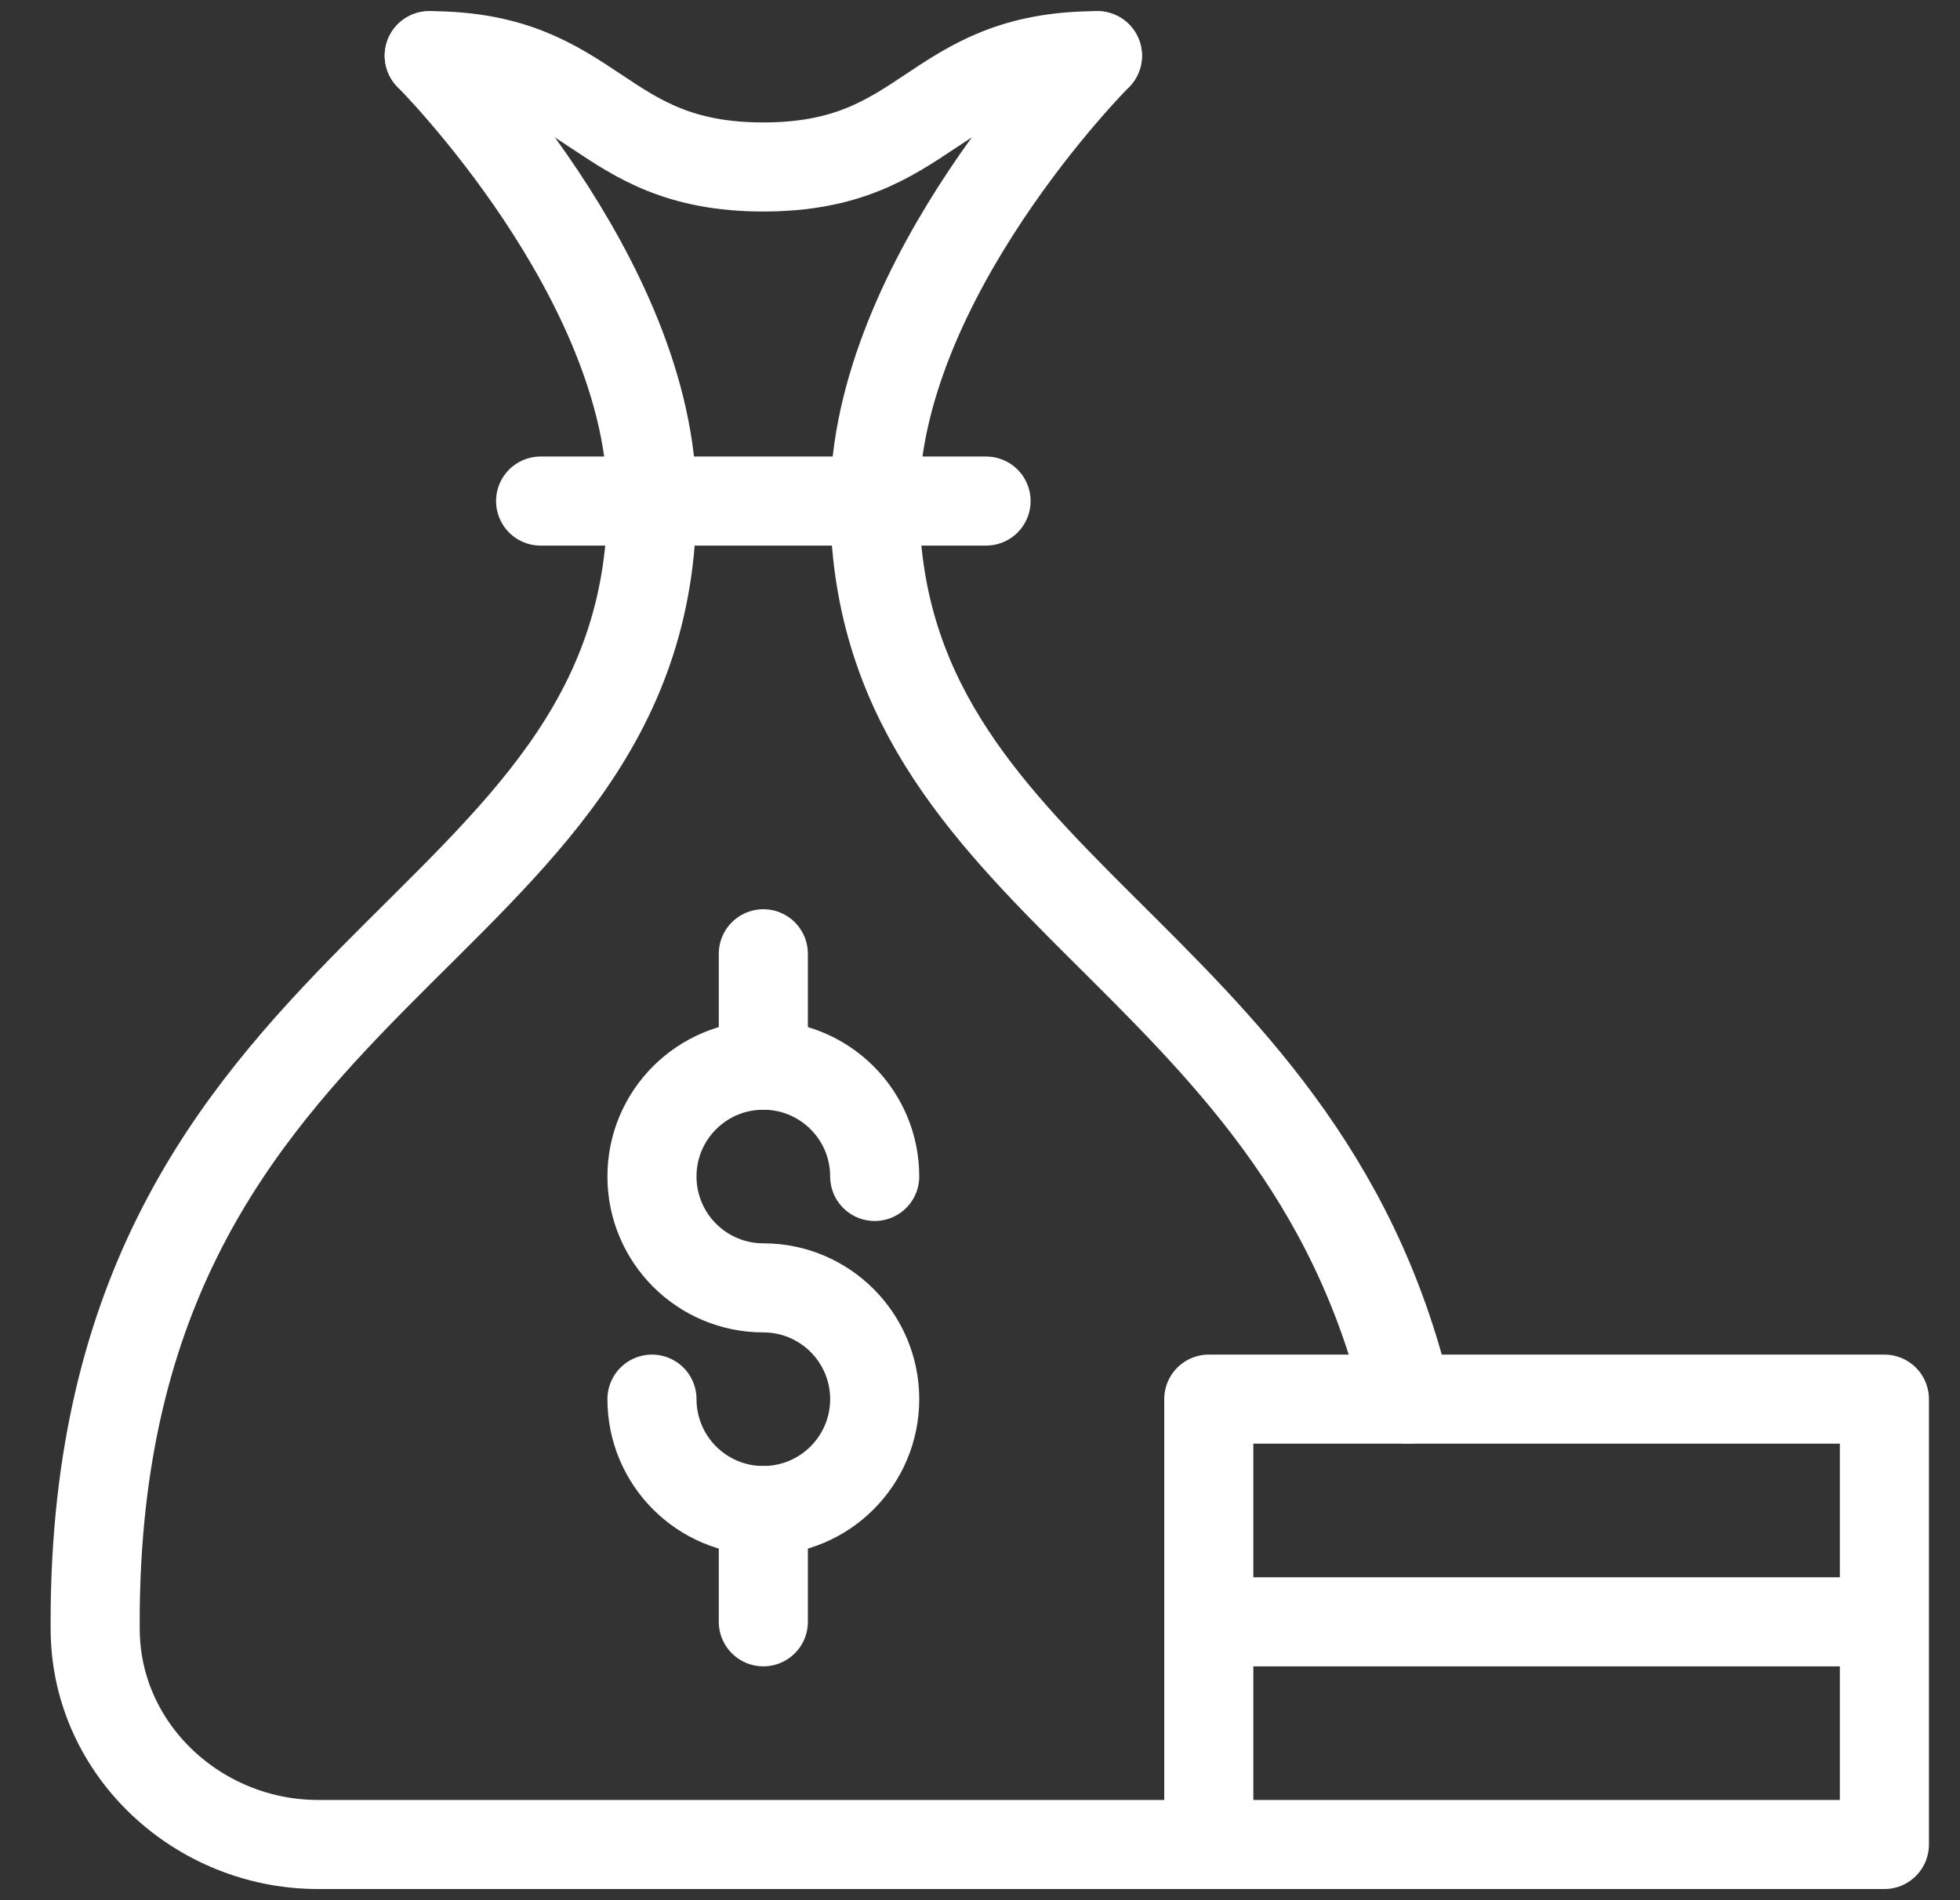
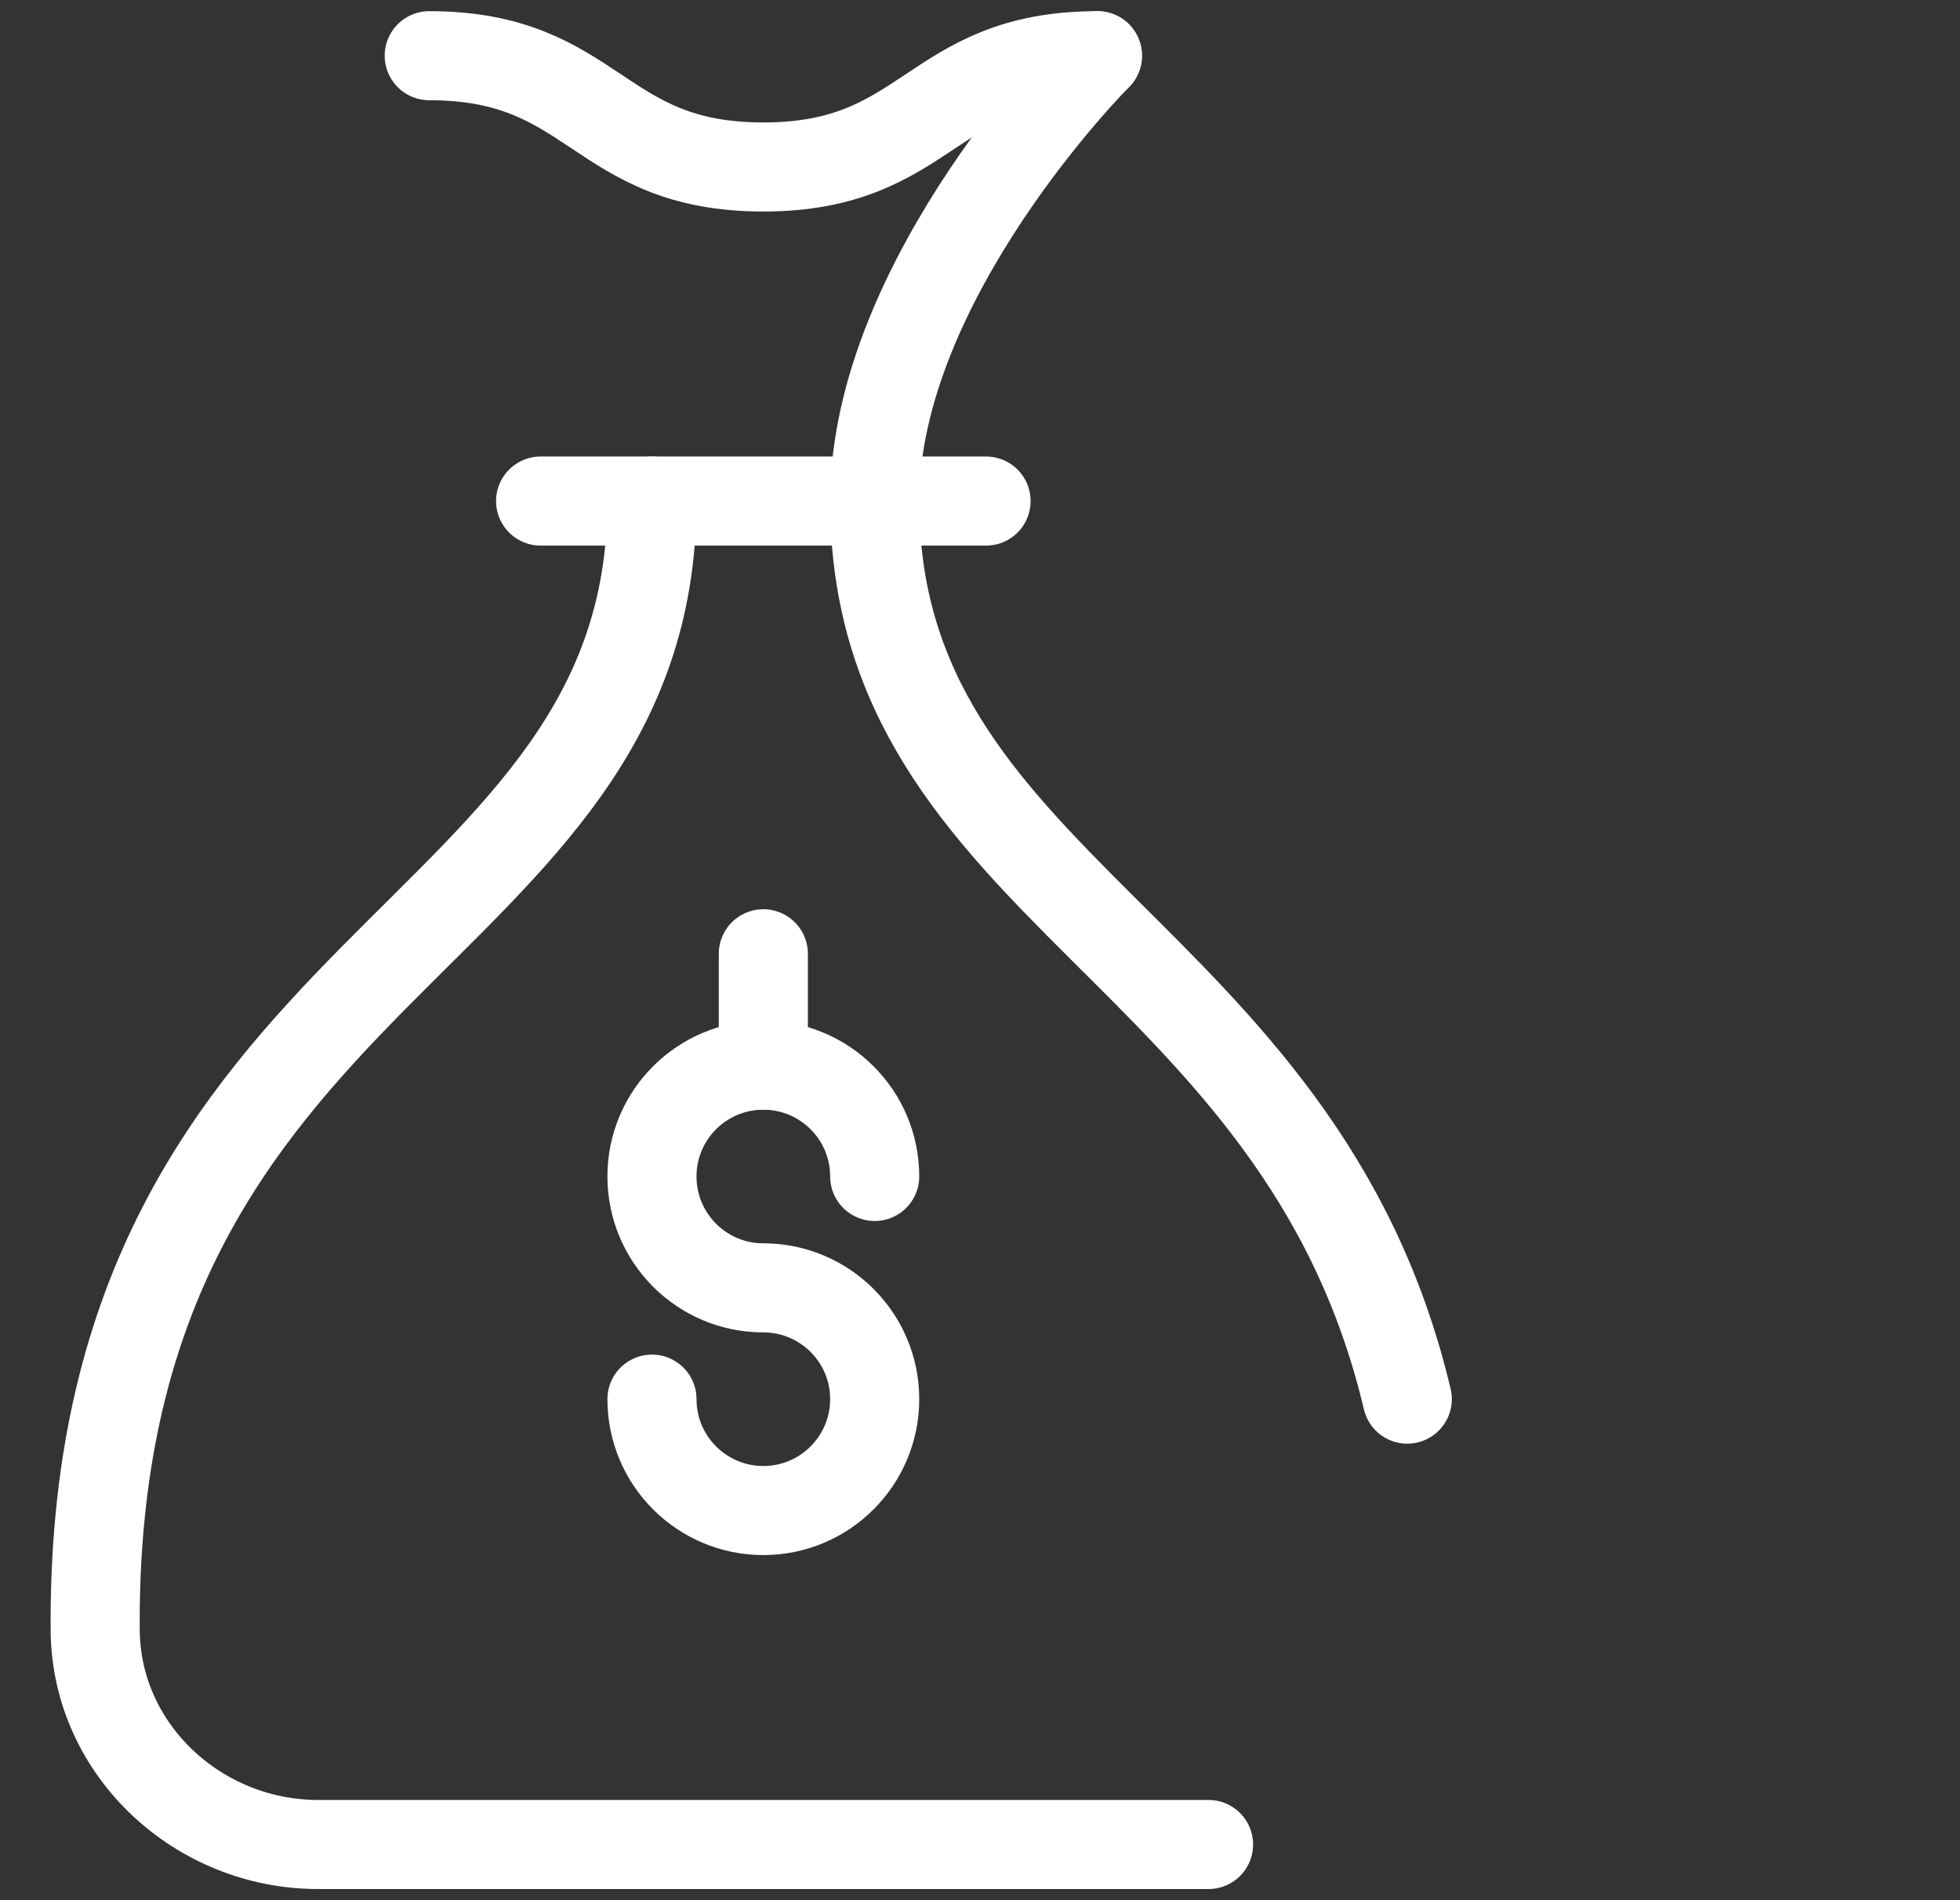
<svg xmlns="http://www.w3.org/2000/svg" width="33" height="32" viewBox="0 0 33 32" fill="none">
  <rect x="0" y="0" width="33" height="32" fill="#333333" stroke="none" />
  <g clip-path="url(#clip0_3912_42666)">
    <path d="M14.727 19.812C14.727 18.777 13.887 17.938 12.852 17.938C11.816 17.938 10.977 18.777 10.977 19.812C10.977 20.848 11.816 21.688 12.852 21.688C13.887 21.688 14.727 22.527 14.727 23.562C14.727 24.598 13.887 25.438 12.852 25.438C11.816 25.438 10.977 24.598 10.977 23.562" stroke="white" stroke-width="1.5" stroke-miterlimit="10" stroke-linecap="round" stroke-linejoin="round" />
    <path d="M12.852 16.062V17.938" stroke="white" stroke-width="1.5" stroke-miterlimit="10" stroke-linecap="round" stroke-linejoin="round" />
-     <path d="M12.852 25.438V27.312" stroke="white" stroke-width="1.5" stroke-miterlimit="10" stroke-linecap="round" stroke-linejoin="round" />
    <path d="M10.976 8.438C10.976 15.938 1.602 16.062 1.602 27.312C1.602 27.369 1.602 27.426 1.603 27.483C1.634 29.488 3.35 31.062 5.355 31.062H20.348" stroke="white" stroke-width="1.5" stroke-miterlimit="10" stroke-linecap="round" stroke-linejoin="round" />
-     <path d="M7.227 0.938C7.227 0.938 10.977 4.688 10.977 8.438" stroke="white" stroke-width="1.5" stroke-miterlimit="10" stroke-linecap="round" stroke-linejoin="round" />
    <path d="M14.727 8.438C14.727 14.994 21.89 15.944 23.694 23.562" stroke="white" stroke-width="1.5" stroke-miterlimit="10" stroke-linecap="round" stroke-linejoin="round" />
    <path d="M18.477 0.938C18.477 0.938 14.727 4.688 14.727 8.438" stroke="white" stroke-width="1.5" stroke-miterlimit="10" stroke-linecap="round" stroke-linejoin="round" />
    <path d="M7.227 0.938C10.039 0.938 10.039 2.812 12.851 2.812C15.664 2.812 15.664 0.938 18.477 0.938" stroke="white" stroke-width="1.5" stroke-miterlimit="10" stroke-linecap="round" stroke-linejoin="round" />
    <path d="M9.102 8.438H16.602" stroke="white" stroke-width="1.5" stroke-miterlimit="10" stroke-linecap="round" stroke-linejoin="round" />
-     <path d="M20.352 27.312H31.727M20.352 27.312V31.062H31.727V27.312M20.352 27.312V23.562H31.727V27.312" stroke="white" stroke-width="1.5" stroke-miterlimit="10" stroke-linecap="round" stroke-linejoin="round" />
  </g>
  <defs>
    <clipPath id="clip0_3912_42666">
      <rect width="32" height="32" fill="white" transform="translate(0.664)" />
    </clipPath>
  </defs>
</svg>